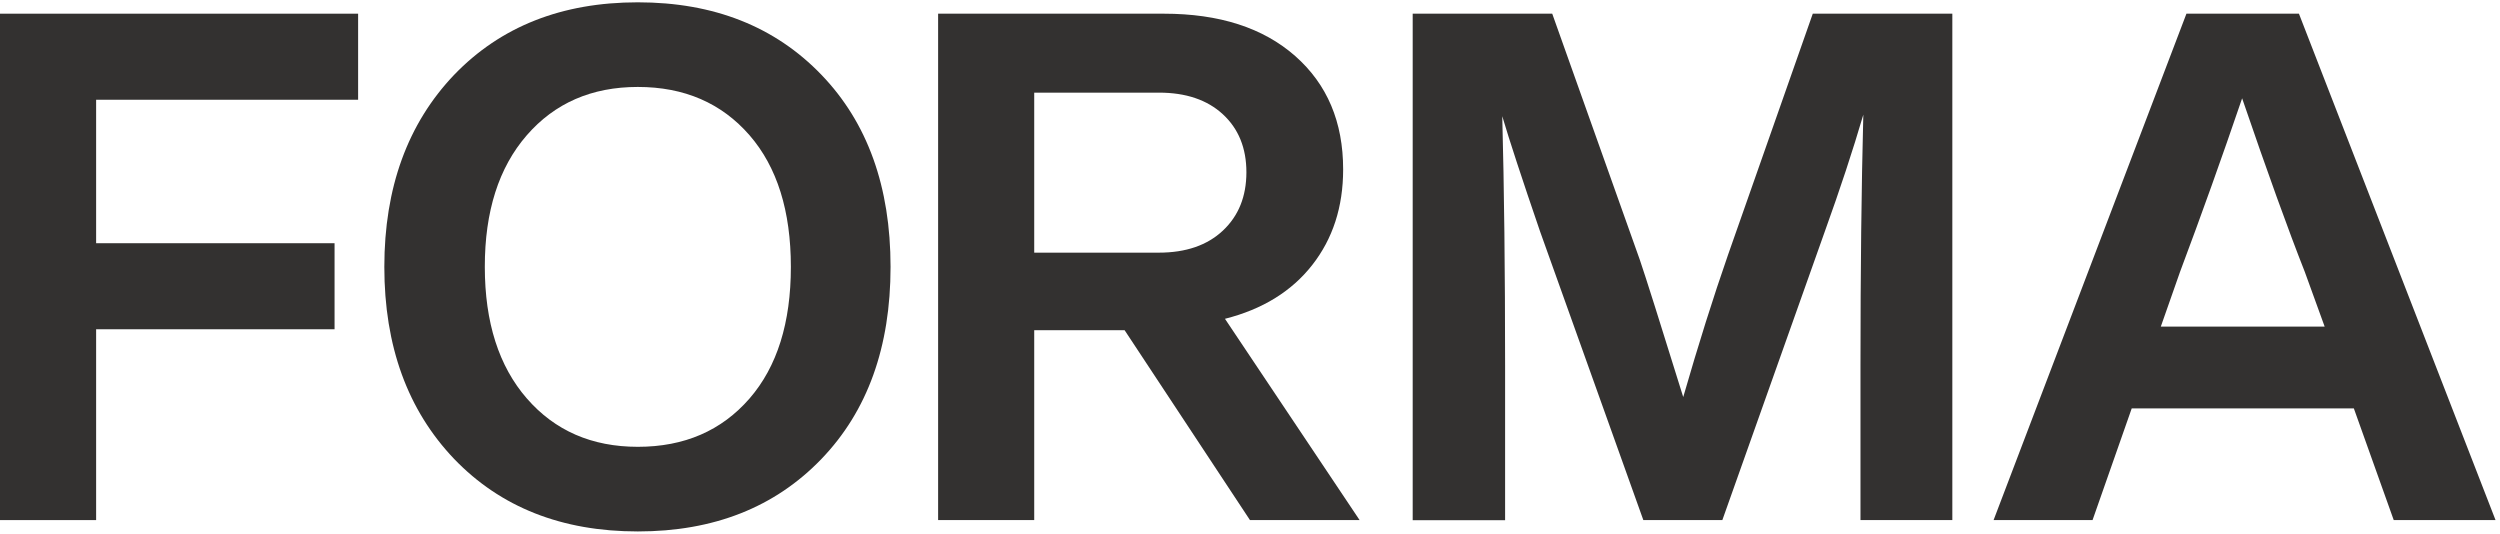
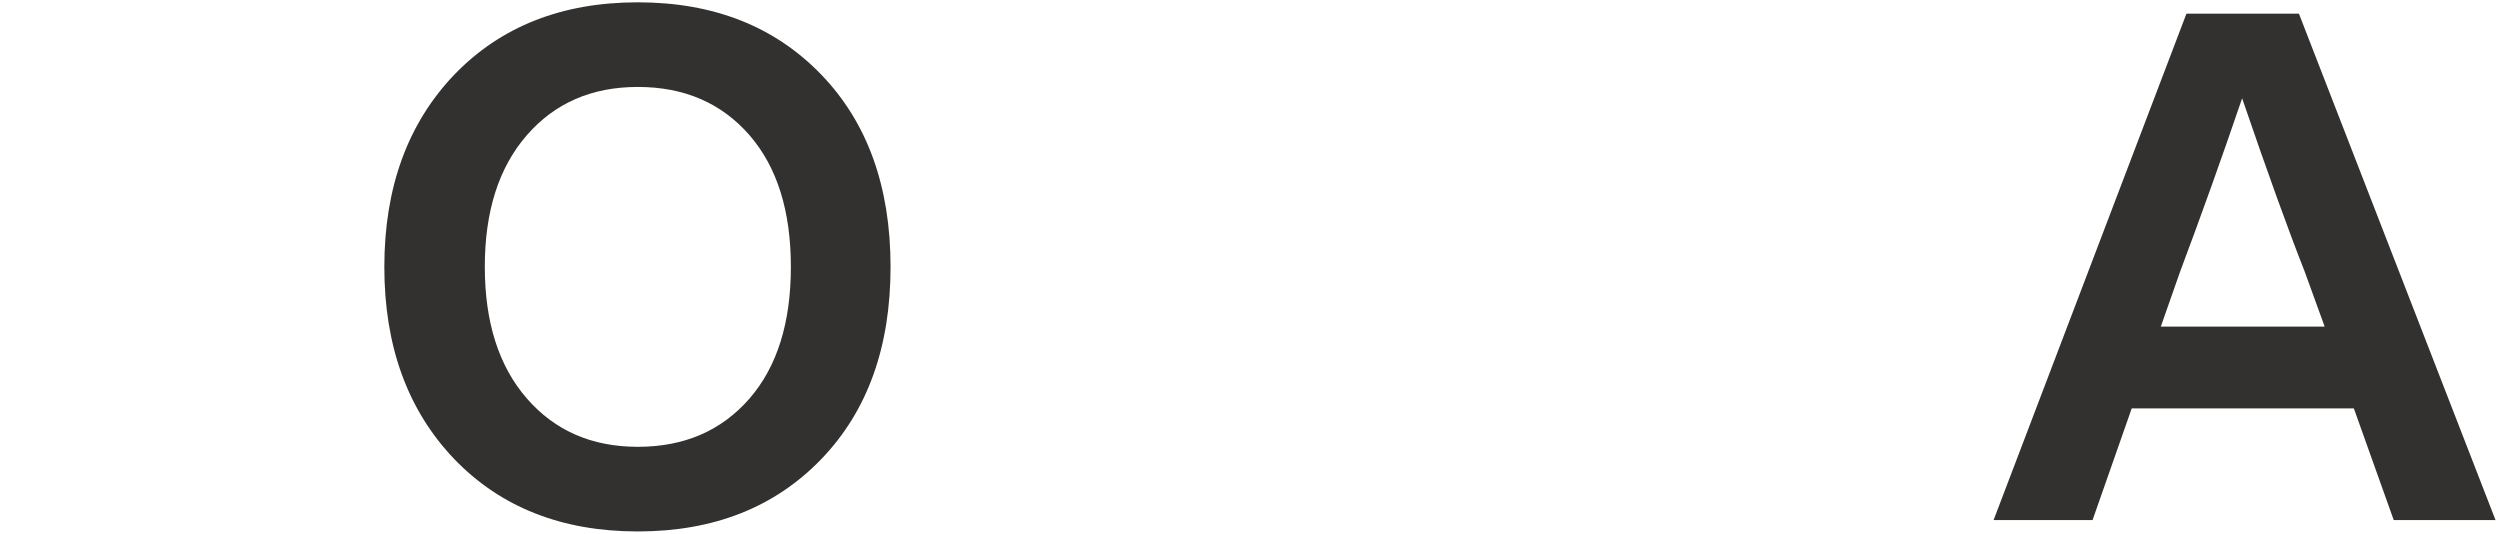
<svg xmlns="http://www.w3.org/2000/svg" width="548" height="117" viewBox="0 0 548 117" fill="none">
  <path d="M139.806 116.493C123.155 116.493 109.733 111.193 99.542 100.592C89.342 89.89 84.243 75.859 84.246 58.5C84.249 41.142 89.348 27.111 99.542 16.409C109.742 5.808 123.163 0.508 139.806 0.508C156.449 0.508 169.871 5.808 180.071 16.409C190.163 26.908 195.21 40.939 195.21 58.5C195.21 76.062 190.163 90.093 180.071 100.592C169.874 111.196 156.452 116.496 139.806 116.493ZM106.271 58.5C106.271 70.662 109.341 80.275 115.482 87.34C121.623 94.406 129.731 97.94 139.806 97.942C150.003 97.942 158.171 94.408 164.309 87.34C170.343 80.379 173.359 70.766 173.359 58.5C173.359 46.235 170.344 36.621 164.313 29.661C158.172 22.592 150.003 19.058 139.806 19.058C129.711 19.058 121.595 22.592 115.46 29.661C109.325 36.729 106.262 46.342 106.271 58.5Z" fill="#333130" />
-   <path d="M298.023 114H273.991L246.509 72.374H226.701V114H205.635V3H255.106C267.281 3 276.878 6.092 283.899 12.275C290.92 18.459 294.426 26.748 294.417 37.143C294.417 45.351 292.154 52.34 287.627 58.108C283.1 63.877 276.729 67.802 268.512 69.881L298.023 114ZM254.035 20.306H226.701V55.381H254.013C259.945 55.381 264.627 53.77 268.059 50.547C271.491 47.325 273.208 43.064 273.211 37.765C273.211 32.466 271.494 28.23 268.059 25.057C264.624 21.884 259.942 20.301 254.013 20.306H254.035Z" fill="#333130" />
-   <path d="M378.789 55.85L397.36 3H427.951V114H407.817V80.17C407.817 59.383 408.024 41.038 408.44 25.136C406.155 32.932 403.345 41.455 400.012 50.704L377.539 114H360.218L337.571 50.704C333.616 39.166 330.858 30.755 329.296 25.471C329.711 41.272 329.918 59.512 329.918 80.192V114.022H309.662V3H340.249L359.447 56.947C360.693 60.587 363.865 70.616 368.963 87.035C372.291 75.498 375.566 65.103 378.789 55.85Z" fill="#333130" />
  <path d="M547.021 114H524.705L515.964 89.524H467.272L458.688 114H436.994L479.266 3H503.926L547.021 114ZM477.864 59.592L473.648 71.595H509.566L505.211 59.592C501.564 50.343 496.985 37.662 491.474 21.551C487.081 34.443 482.544 47.123 477.864 59.592Z" fill="#333130" />
-   <path d="M78.499 3V21.864H21.071V53.314H73.334V72.174H21.071V114.004H0V3H78.499Z" fill="#333130" />
</svg>